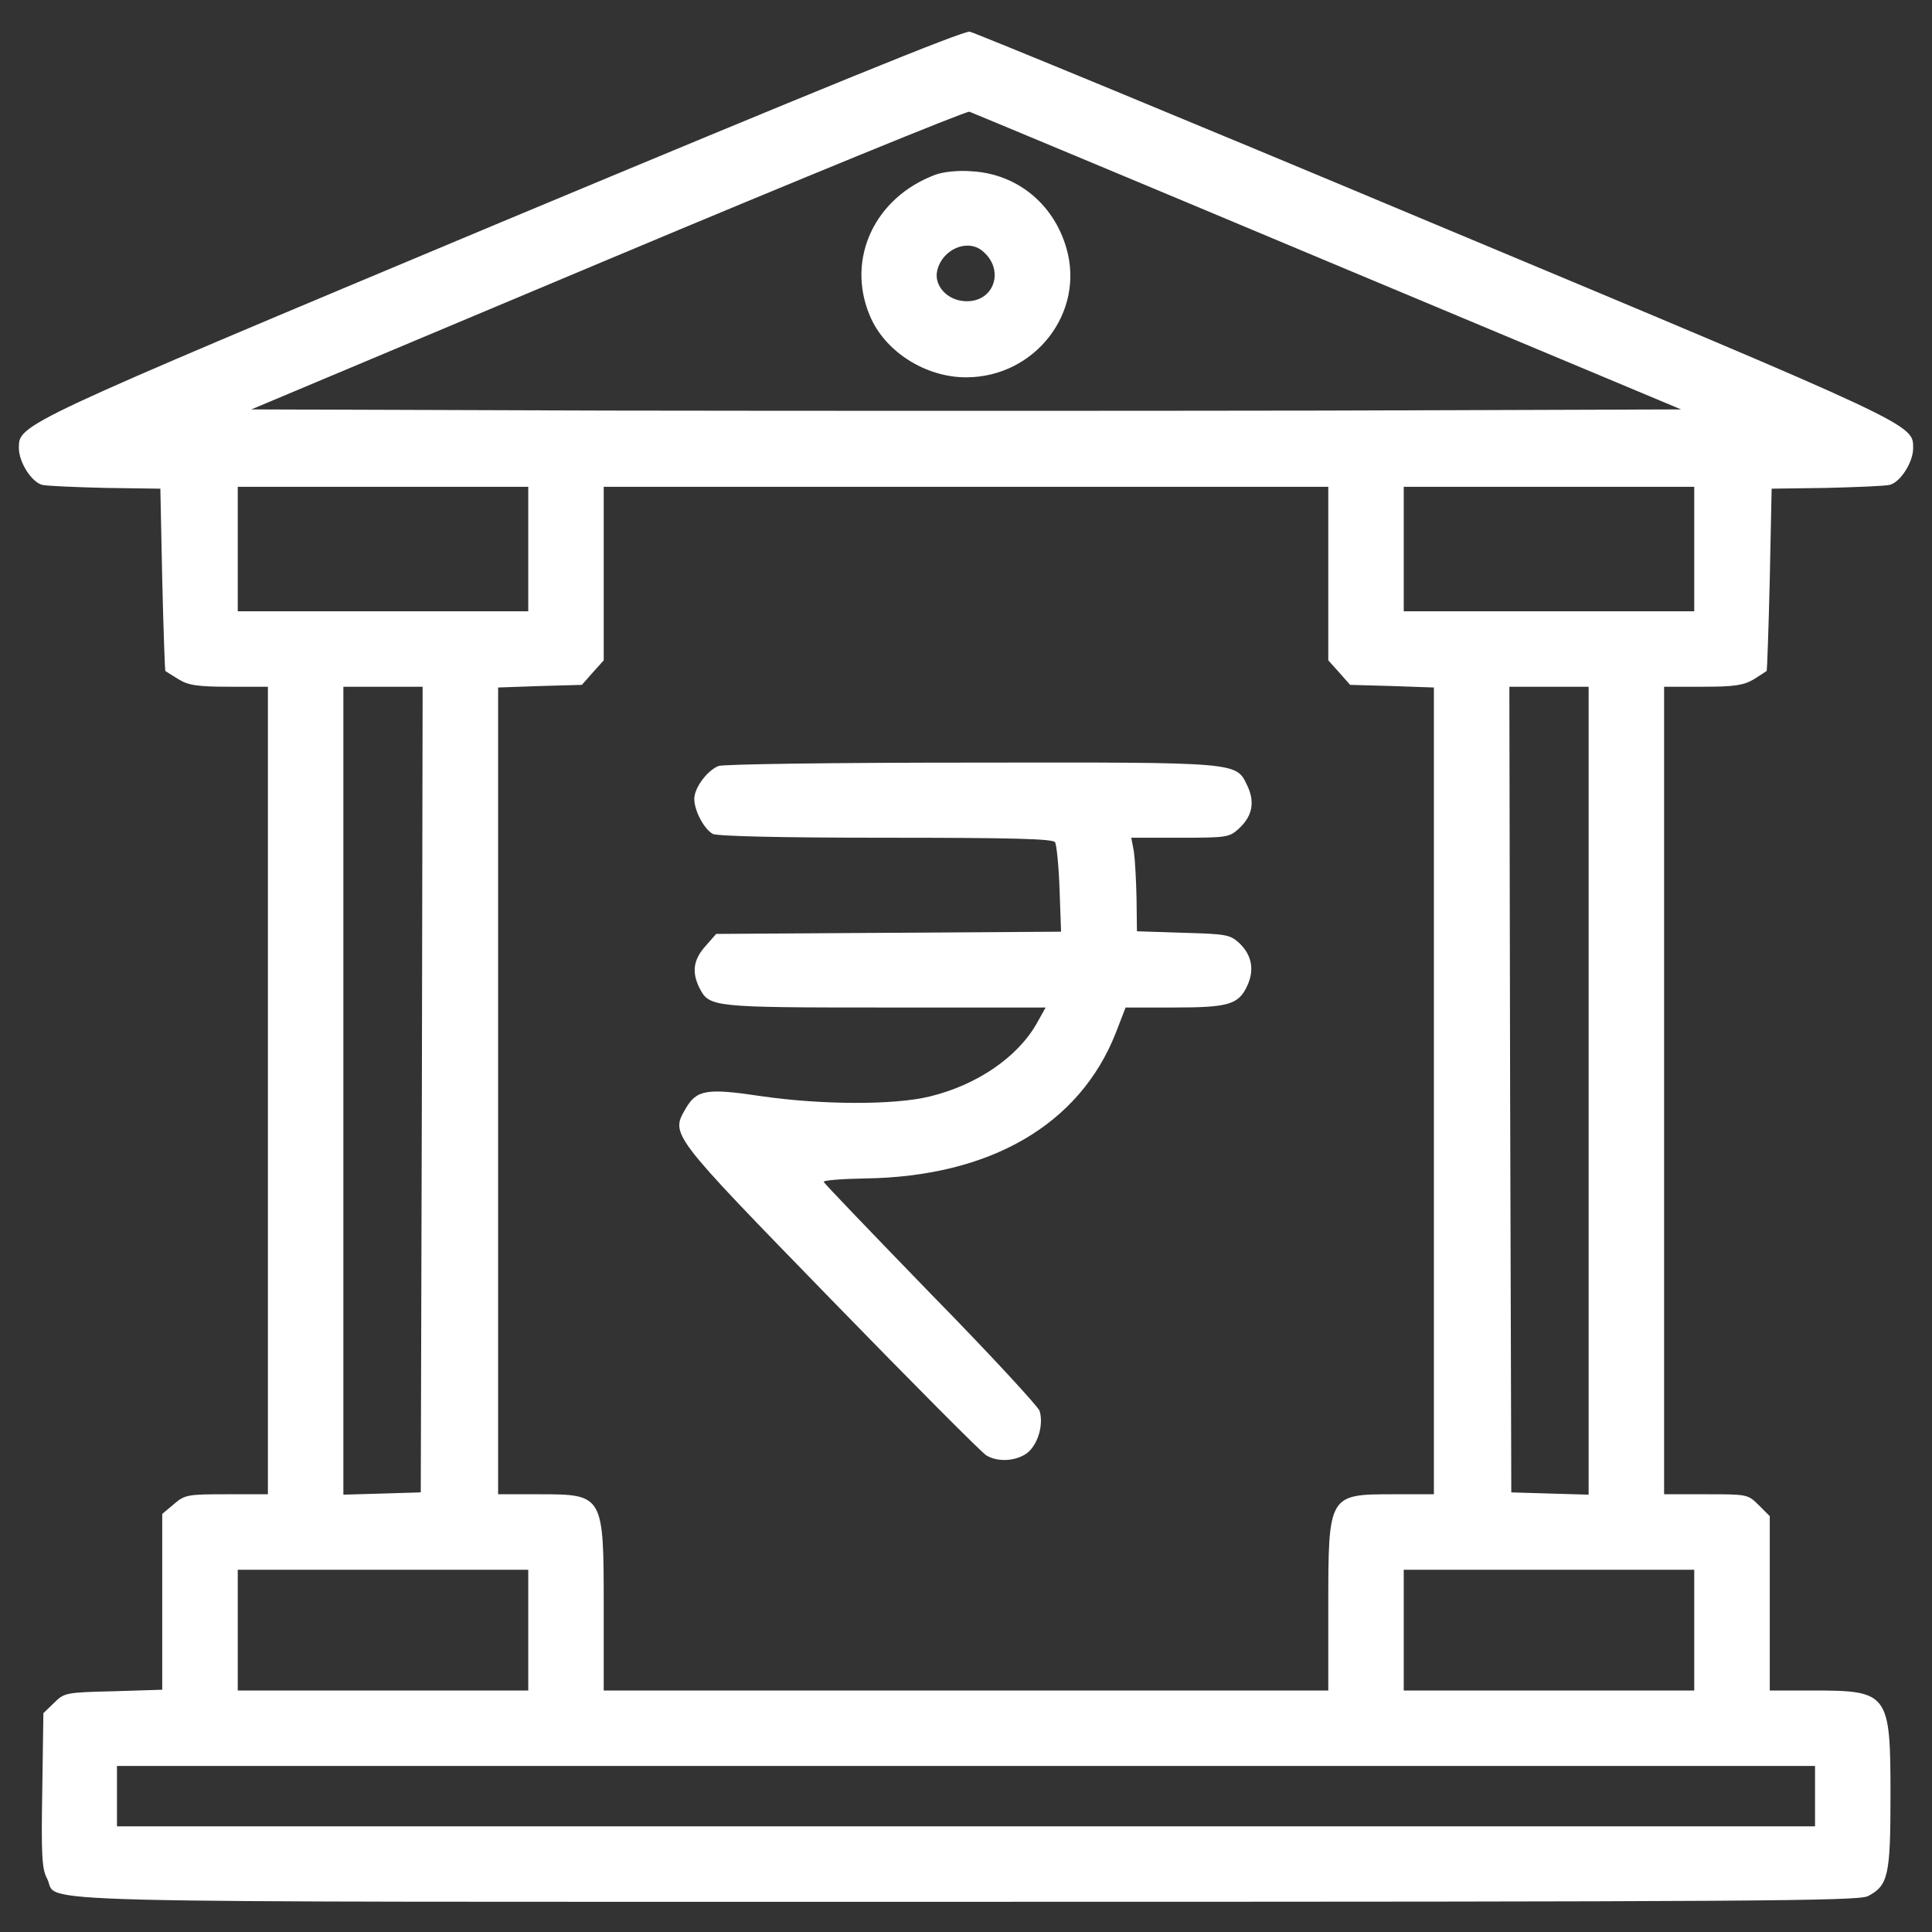
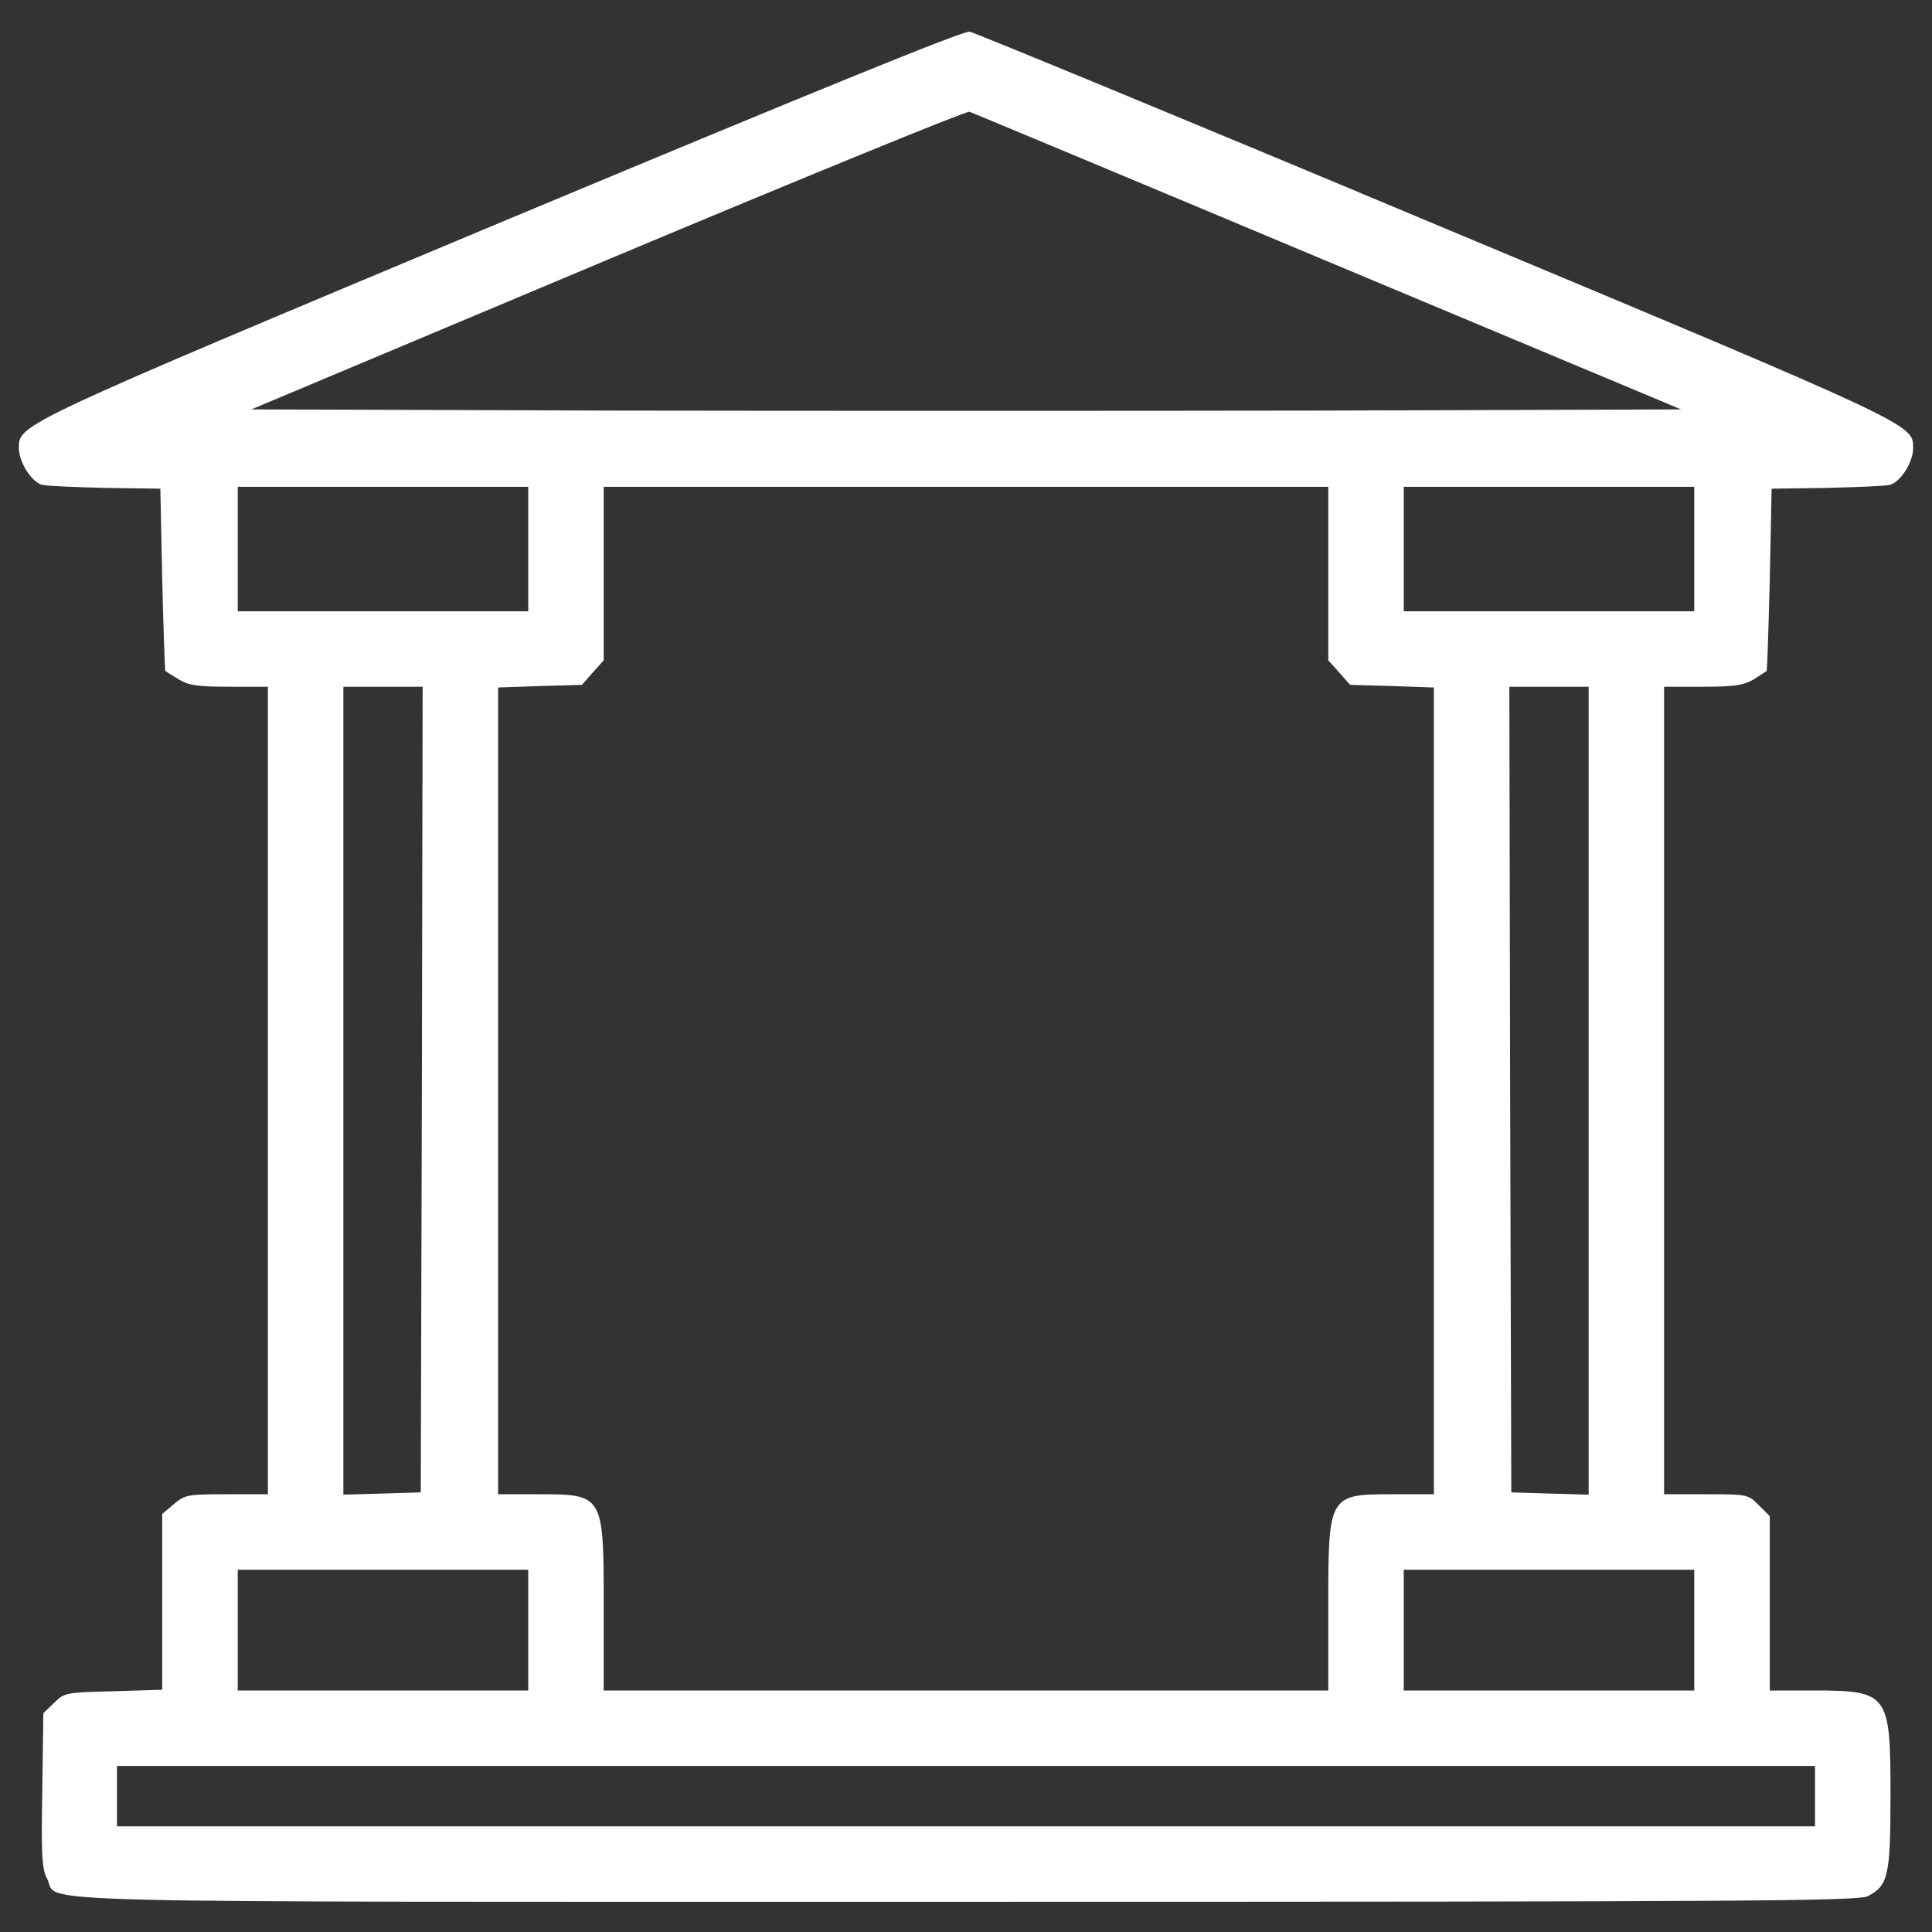
<svg xmlns="http://www.w3.org/2000/svg" width="33" height="33" viewBox="0 0 33 33" fill="none">
  <rect x="0" y="0" width="33" height="33" fill="#333333" stroke="none" />
  <path d="M8.572 3.79C0.309 7.251 0.322 7.245 0.322 7.651C0.322 7.896 0.541 8.237 0.722 8.282C0.806 8.302 1.289 8.321 1.805 8.334L2.739 8.347L2.771 9.894C2.791 10.744 2.817 11.447 2.823 11.46C2.829 11.466 2.933 11.531 3.049 11.602C3.216 11.705 3.371 11.73 3.919 11.73H4.576V18.627V25.523H3.874C3.21 25.523 3.158 25.53 2.971 25.691L2.771 25.859V27.36V28.862L1.934 28.888C1.121 28.907 1.096 28.914 0.922 29.088L0.741 29.262L0.722 30.583C0.703 31.679 0.715 31.93 0.806 32.091C1.025 32.517 -0.258 32.484 16.5 32.484C29.977 32.484 31.737 32.471 31.904 32.388C32.252 32.207 32.291 32.04 32.291 30.667C32.291 28.92 32.259 28.875 30.963 28.875H30.229V27.386V25.897L30.042 25.71C29.855 25.523 29.842 25.523 29.139 25.523H28.424V18.627V11.73H29.088C29.629 11.73 29.784 11.705 29.958 11.602C30.067 11.531 30.171 11.466 30.177 11.46C30.183 11.447 30.209 10.744 30.229 9.894L30.261 8.347L31.195 8.334C31.711 8.321 32.194 8.302 32.278 8.282C32.459 8.237 32.678 7.896 32.678 7.657C32.678 7.245 32.768 7.283 24.524 3.835C20.238 2.037 16.655 0.561 16.564 0.541C16.455 0.522 14.019 1.515 8.572 3.79ZM22.681 4.467L28.714 6.993L22.61 7.013C19.246 7.019 13.754 7.019 10.396 7.013L4.293 6.993L10.383 4.434C13.729 3.029 16.506 1.895 16.558 1.908C16.61 1.927 19.362 3.074 22.681 4.467ZM9.023 9.378V10.441H6.542H4.061V9.378V8.315H6.542H9.023V9.378ZM22.688 9.797V11.279L22.874 11.486L23.061 11.698L23.777 11.718L24.492 11.743V18.633V25.523H23.809C22.688 25.523 22.688 25.523 22.688 27.457V28.875H16.5H10.312V27.457C10.312 25.523 10.312 25.523 9.191 25.523H8.508V18.633V11.743L9.223 11.718L9.939 11.698L10.126 11.486L10.312 11.279V9.797V8.315H16.5H22.688V9.797ZM28.939 9.378V10.441H26.458H23.977V9.378V8.315H26.458H28.939V9.378ZM7.206 18.608L7.187 25.491L6.529 25.511L5.865 25.53V18.627V11.73H6.542H7.219L7.206 18.608ZM27.135 18.627V25.53L26.477 25.511L25.814 25.491L25.794 18.608L25.781 11.73H26.458H27.135V18.627ZM9.023 27.844V28.875H6.542H4.061V27.844V26.813H6.542H9.023V27.844ZM28.939 27.844V28.875H26.458H23.977V27.844V26.813H26.458H28.939V27.844ZM31.002 30.68V31.195H16.5H1.998V30.68V30.164H16.5H31.002V30.68Z" fill="white" />
-   <path d="M15.978 2.984C14.94 3.371 14.45 4.421 14.856 5.388C15.108 6.001 15.804 6.445 16.5 6.445C17.679 6.445 18.537 5.337 18.214 4.235C17.995 3.48 17.37 2.971 16.603 2.926C16.371 2.907 16.12 2.933 15.978 2.984ZM16.764 4.273C17.183 4.596 16.983 5.188 16.461 5.143C16.165 5.118 15.946 4.866 16.01 4.615C16.094 4.267 16.506 4.08 16.764 4.273Z" fill="white" />
-   <path d="M12.272 13.084C12.078 13.162 11.859 13.458 11.859 13.645C11.859 13.851 12.027 14.161 12.175 14.244C12.259 14.283 13.316 14.309 15.14 14.309C17.299 14.309 17.989 14.328 18.021 14.386C18.047 14.431 18.085 14.792 18.098 15.192L18.124 15.914L15.179 15.933L12.233 15.952L12.046 16.165C11.84 16.397 11.814 16.61 11.95 16.881C12.117 17.203 12.175 17.209 15.121 17.209H17.86L17.712 17.474C17.383 18.06 16.68 18.537 15.875 18.73C15.269 18.878 14.025 18.872 13.007 18.724C12.066 18.582 11.898 18.614 11.711 18.937C11.453 19.381 11.44 19.362 14.192 22.191C15.578 23.616 16.771 24.815 16.848 24.86C17.054 24.982 17.363 24.956 17.55 24.815C17.731 24.666 17.828 24.331 17.757 24.099C17.731 24.022 16.893 23.113 15.894 22.095C14.901 21.07 14.076 20.213 14.07 20.187C14.057 20.161 14.379 20.135 14.779 20.129C16.912 20.097 18.44 19.214 19.059 17.641L19.226 17.209H20.051C20.986 17.209 21.153 17.158 21.302 16.842C21.43 16.571 21.385 16.313 21.166 16.107C21.012 15.965 20.941 15.952 20.212 15.933L19.42 15.907L19.413 15.353C19.407 15.044 19.387 14.683 19.368 14.547L19.323 14.309H20.161C20.954 14.309 20.999 14.302 21.16 14.154C21.392 13.941 21.437 13.703 21.308 13.426C21.108 13.013 21.218 13.02 16.584 13.026C14.289 13.026 12.343 13.052 12.272 13.084Z" fill="white" />
</svg>